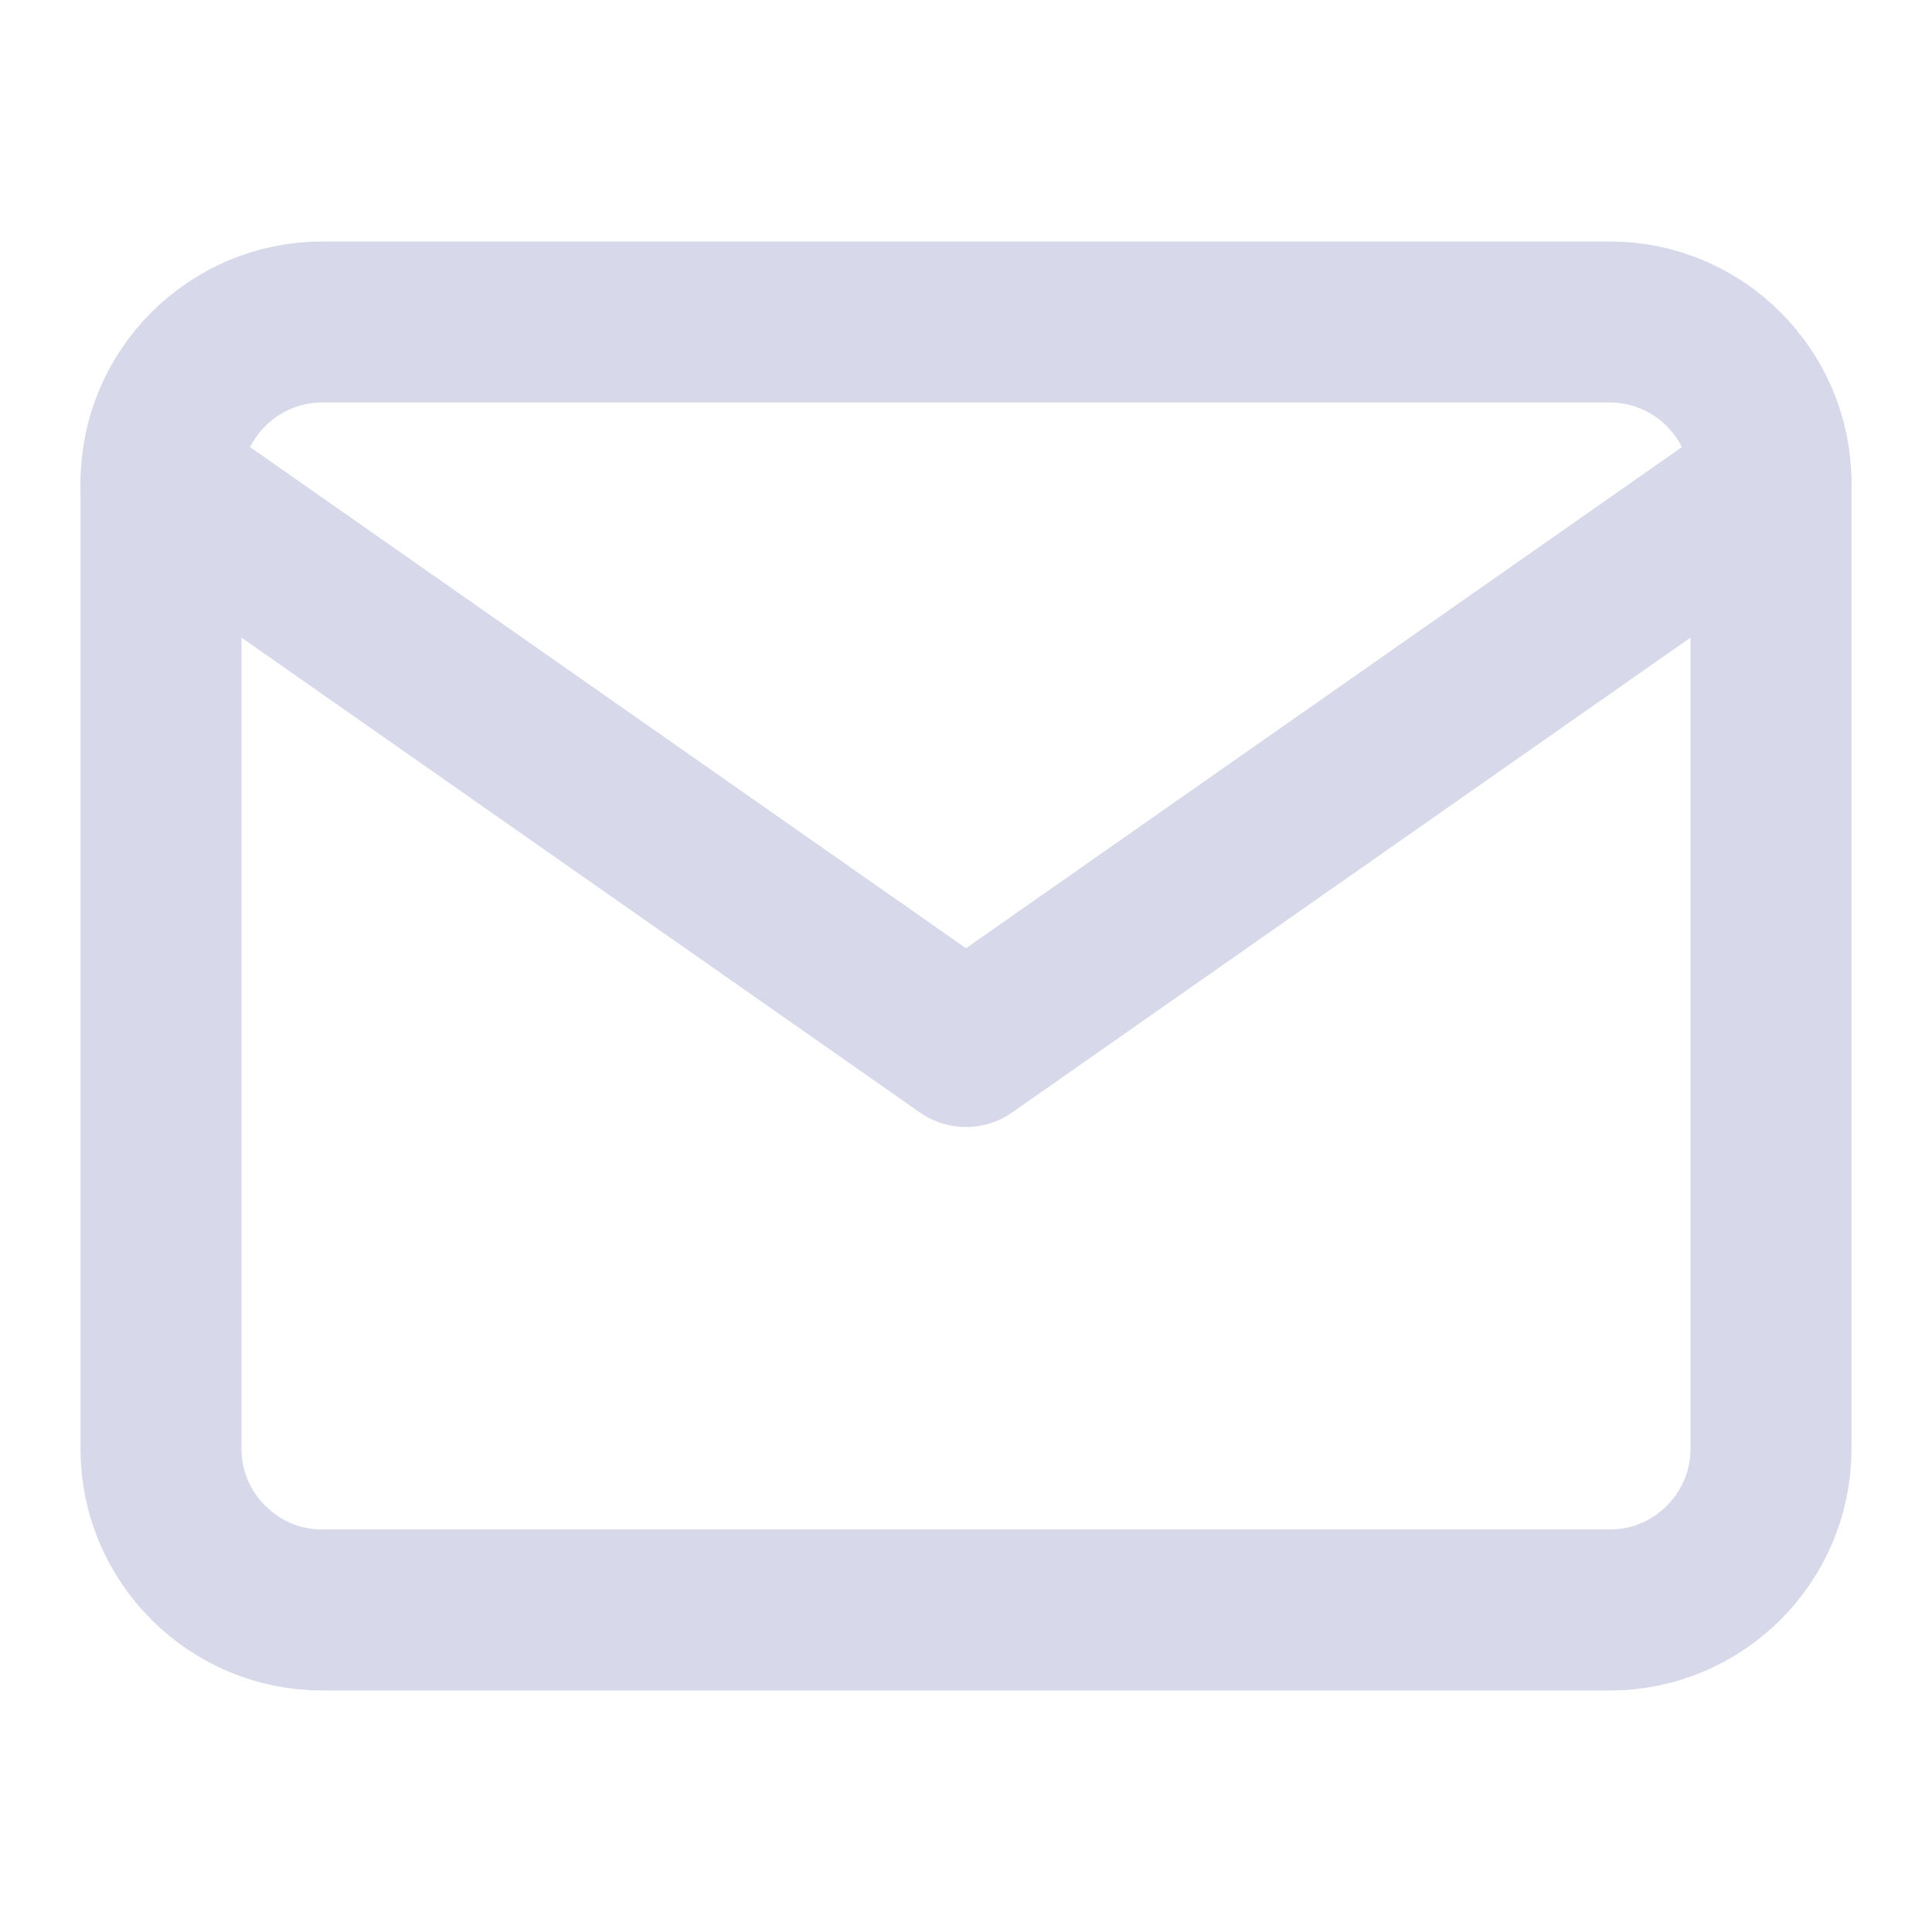
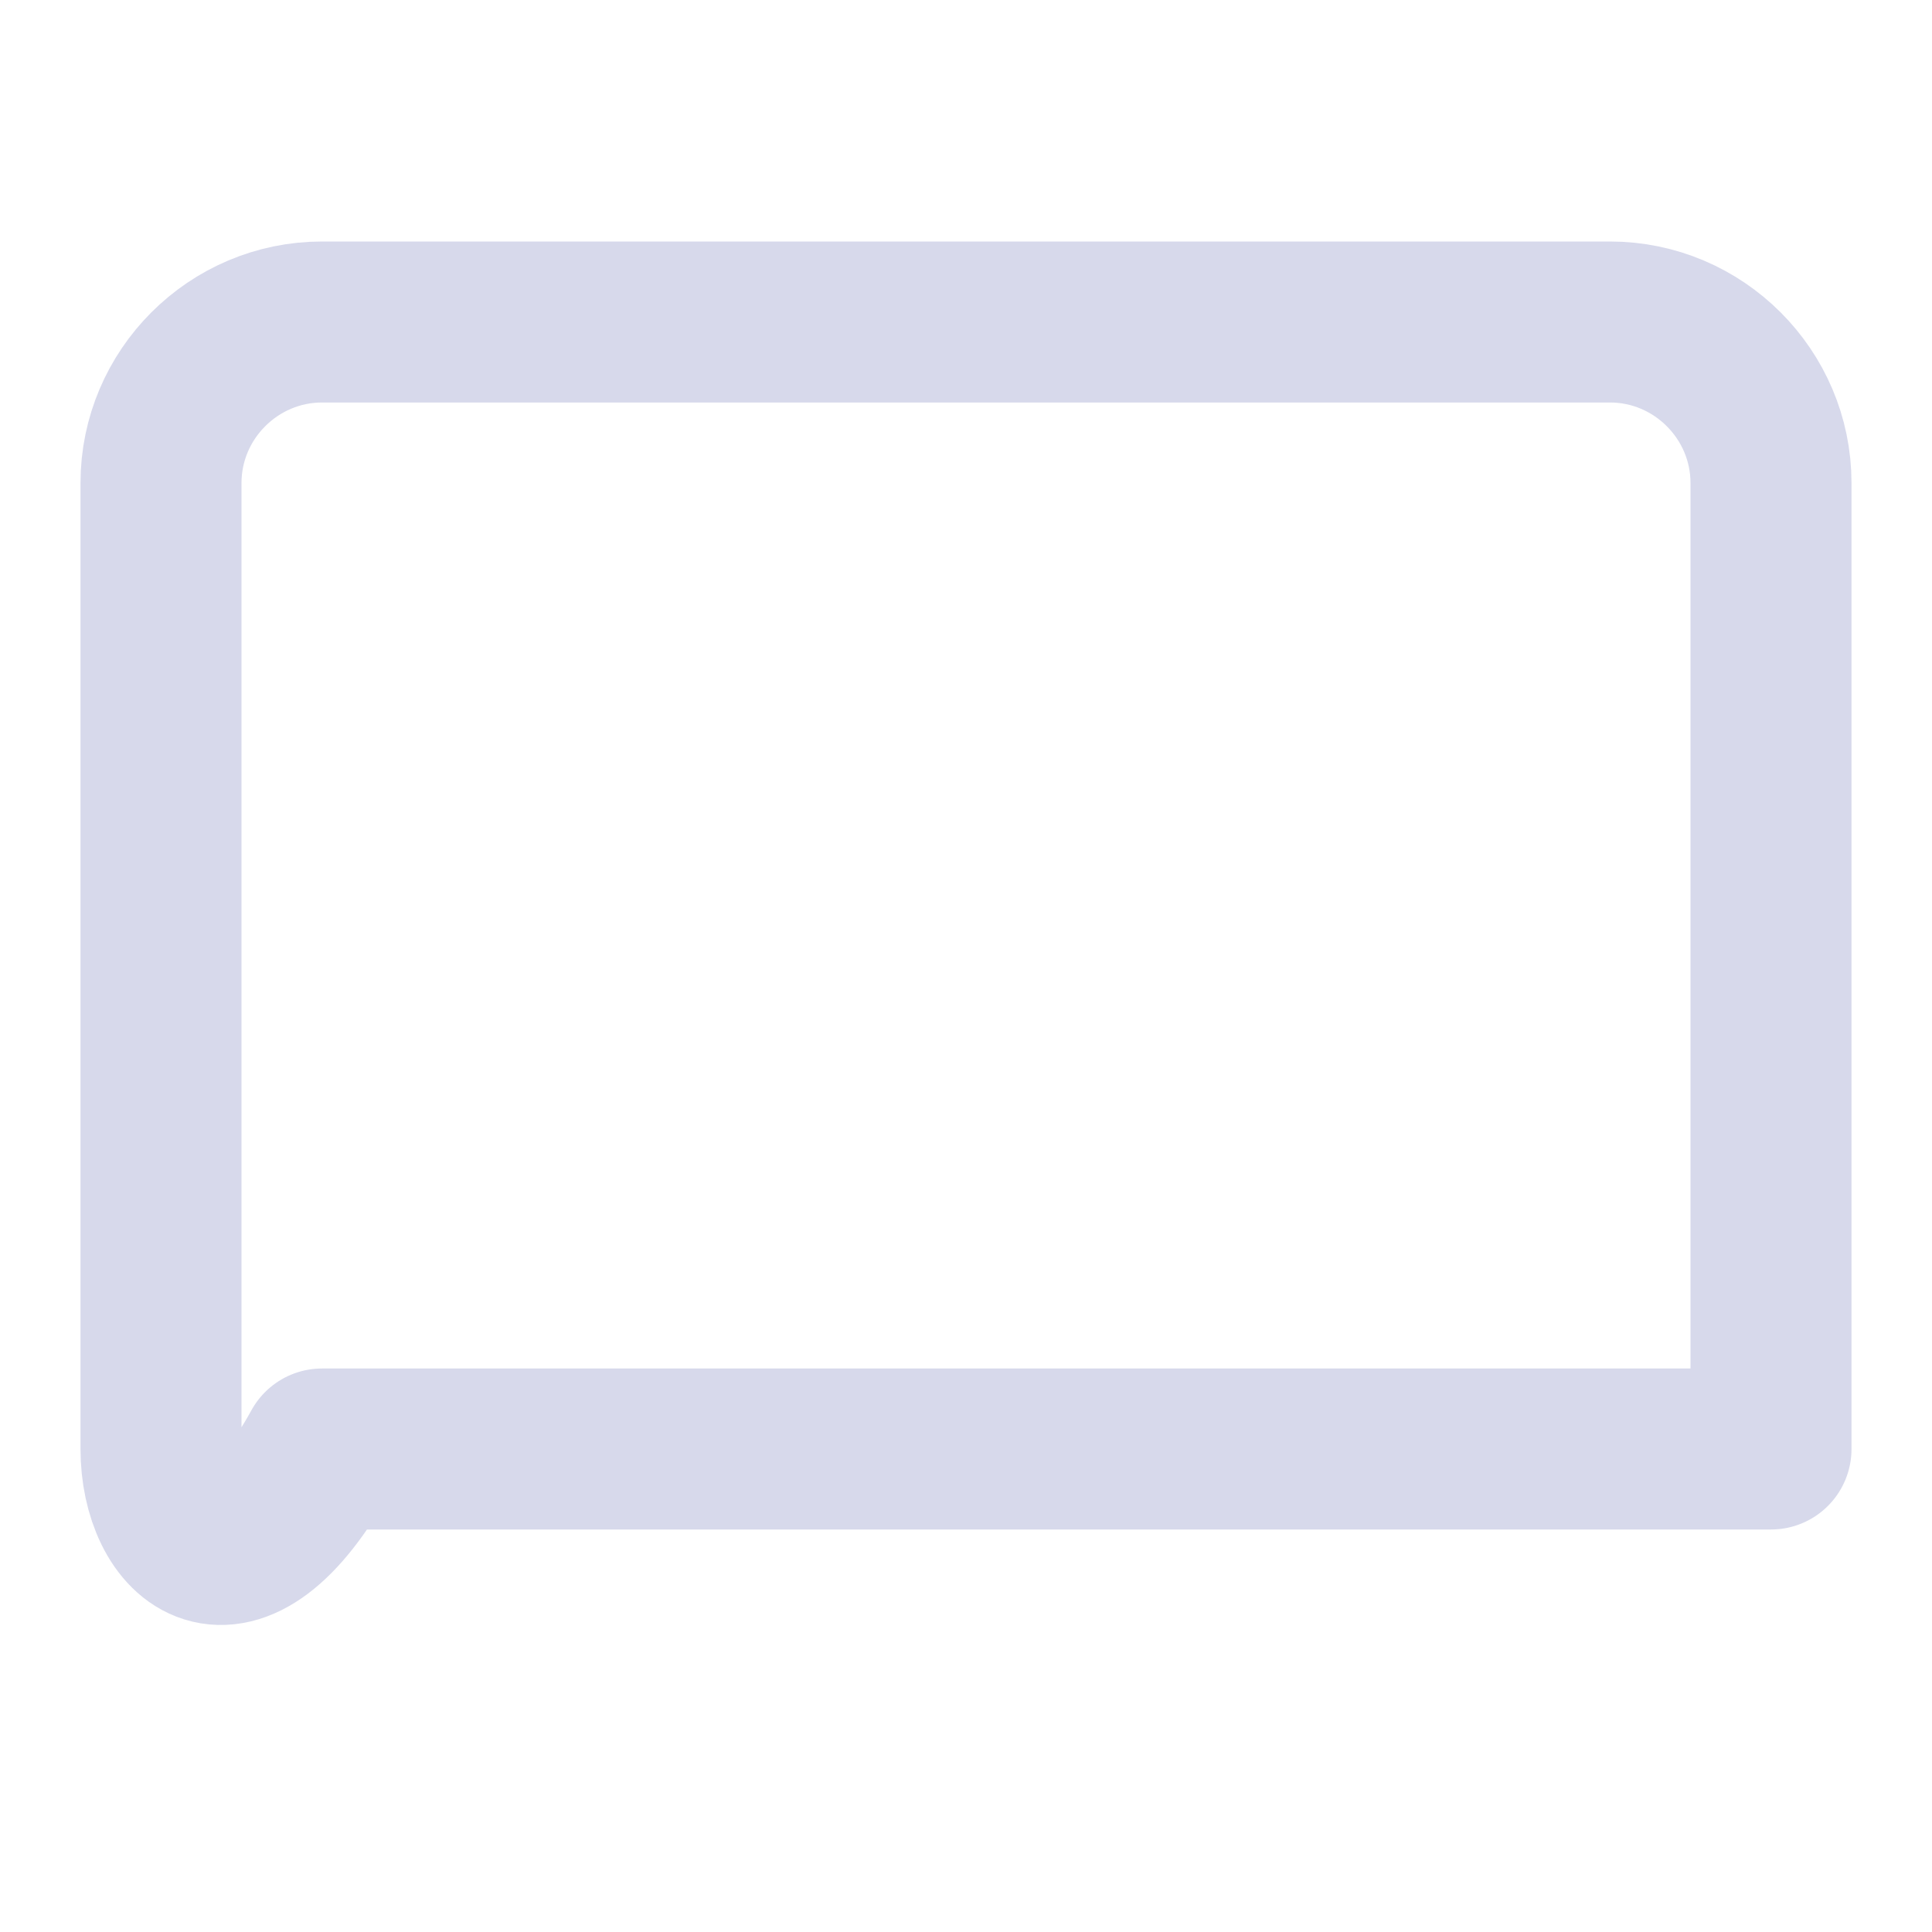
<svg xmlns="http://www.w3.org/2000/svg" width="24" height="24" viewBox="0 0 24 24" fill="none">
-   <path d="M4 4H20C21.1 4 22 4.9 22 6V18C22 19.1 21.1 20 20 20H4C2.9 20 2 19.1 2 18V6C2 4.9 2.9 4 4 4Z" stroke="#D7D9EB" stroke-width="2" stroke-linecap="round" stroke-linejoin="round" />
-   <path d="M22 6L12 13L2 6" stroke="#D7D9EB" stroke-width="2" stroke-linecap="round" stroke-linejoin="round" />
+   <path d="M4 4H20C21.1 4 22 4.9 22 6V18H4C2.9 20 2 19.1 2 18V6C2 4.9 2.9 4 4 4Z" stroke="#D7D9EB" stroke-width="2" stroke-linecap="round" stroke-linejoin="round" />
</svg>